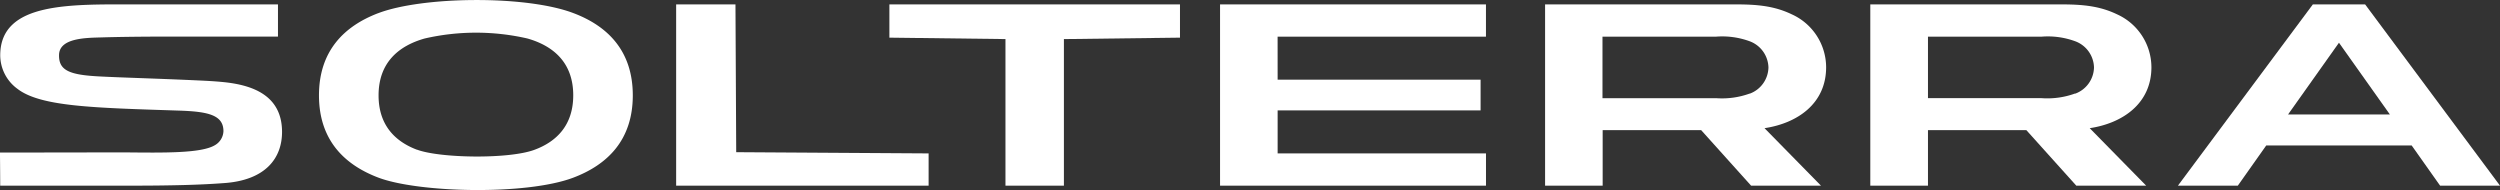
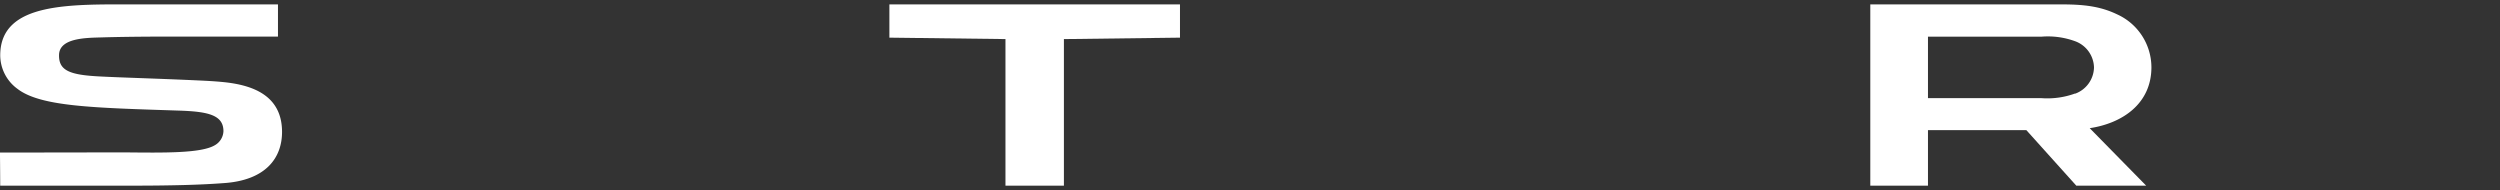
<svg xmlns="http://www.w3.org/2000/svg" width="383.962" height="29.187" viewBox="0 0 383.962 29.187">
  <rect x="0" y="0" width="383.962" height="29.187" fill="#333333" stroke="none" />
  <g id="Group_961" data-name="Group 961" transform="translate(-2935 -5244.964)">
-     <path id="Path_1889" data-name="Path 1889" d="M969.747,1.89h-8.023L941,29.731h9.2l4.362-6.171H976.9l4.365,6.171h9.2ZM957.913,18.8l7.82-11.02,7.82,11.02Z" transform="translate(2328.497 5243.746)" fill="#fff" />
    <path id="Path_1890" data-name="Path 1890" d="M851.256,11.543a8.95,8.95,0,0,0-5.283-8.13c-3.313-1.6-6.576-1.525-10.038-1.525H808.08v27.84h8.858V21.2h15.107l7.675,8.531h10.731L841.779,20.9c4.976-.743,9.477-3.725,9.477-9.36m-11.731,4.038a12.42,12.42,0,0,1-5.161.711H816.938V6.844H834.4a12.233,12.233,0,0,1,5.161.711,4.406,4.406,0,0,1,2.876,4.024,4.389,4.389,0,0,1-2.876,4.017" transform="translate(2414.169 5243.749)" fill="#fff" />
-     <path id="Path_1891" data-name="Path 1891" d="M710.735,11.543a8.95,8.95,0,0,0-5.282-8.13c-3.313-1.6-6.58-1.525-10.039-1.525H667.57v27.84h8.844V21.2h15.125l7.674,8.531h10.732L701.272,20.9c4.987-.743,9.463-3.725,9.463-9.36M699,15.582a12.435,12.435,0,0,1-5.165.711H676.386V6.844h17.454A12.248,12.248,0,0,1,699,7.555a4.411,4.411,0,0,1,2.876,4.024A4.389,4.389,0,0,1,699,15.6" transform="translate(2504.731 5243.749)" fill="#fff" />
-     <path id="Path_1892" data-name="Path 1892" d="M535.984,13.453h31.171v4.717H535.984v6.608h32v4.952H527.14V1.89h40.84V6.845h-32Z" transform="translate(2595.241 5243.746)" fill="#fff" />
    <path id="Path_1893" data-name="Path 1893" d="M411.073,29.731V7.222L428.9,7V1.89H384.27V7l17.827.22V29.731Z" transform="translate(2687.327 5243.746)" fill="#fff" />
-     <path id="Path_1894" data-name="Path 1894" d="M330.915,29.731V24.779l-29.55-.188-.114-22.7H292.14V29.731Z" transform="translate(2746.706 5243.746)" fill="#fff" />
-     <path id="Path_1895" data-name="Path 1895" d="M146.917,2.017c-5.233,1.994-9.1,5.8-9.1,12.626s3.857,10.625,9.082,12.619c6.128,2.343,22.722,2.762,29.966.025,5.261-1.987,9.15-5.787,9.15-12.644S182.13,3.979,176.868,2c-7.294-2.758-23.134-2.577-29.952.021M152.86,22.99c-3.4-1.283-5.89-3.818-5.89-8.343,0-5.041,3.089-7.607,7.077-8.737a35.277,35.277,0,0,1,15.79,0c3.967,1.13,7.031,3.7,7.031,8.723,0,4.561-2.527,7.109-5.968,8.375-3.935,1.461-14.542,1.29-18.04-.032" transform="translate(2846.173 5244.967)" fill="#fff" />
    <path id="Path_1896" data-name="Path 1896" d="M34.239,29.35c6.64-.405,9.093-3.931,9.079-7.906-.021-5.652-4.65-7.173-8.961-7.614-1.351-.139-2.79-.21-4.266-.277-6.665-.3-11.631-.427-14.873-.6-4.621-.238-6.2-.949-6.15-3.3.05-2.638,4.216-2.62,6.541-2.691,2.613-.078,6.157-.128,10.9-.128H42.692V1.893H21.108C10.956,1.893.171,1.466.036,9.568A6.4,6.4,0,0,0,2.68,14.861c3.58,2.755,11.766,2.915,24.883,3.345,4.411.149,6.754.679,6.754,3.157a2.591,2.591,0,0,1-1.322,2.158c-2.1,1.251-7.756,1.159-13.8,1.1-1.39,0-19.2.028-19.2.028s.036,3.43.036,5.083H20.045c6.21,0,10.8-.124,14.194-.384" transform="translate(2935 5243.747)" fill="#fff" />
  </g>
</svg>